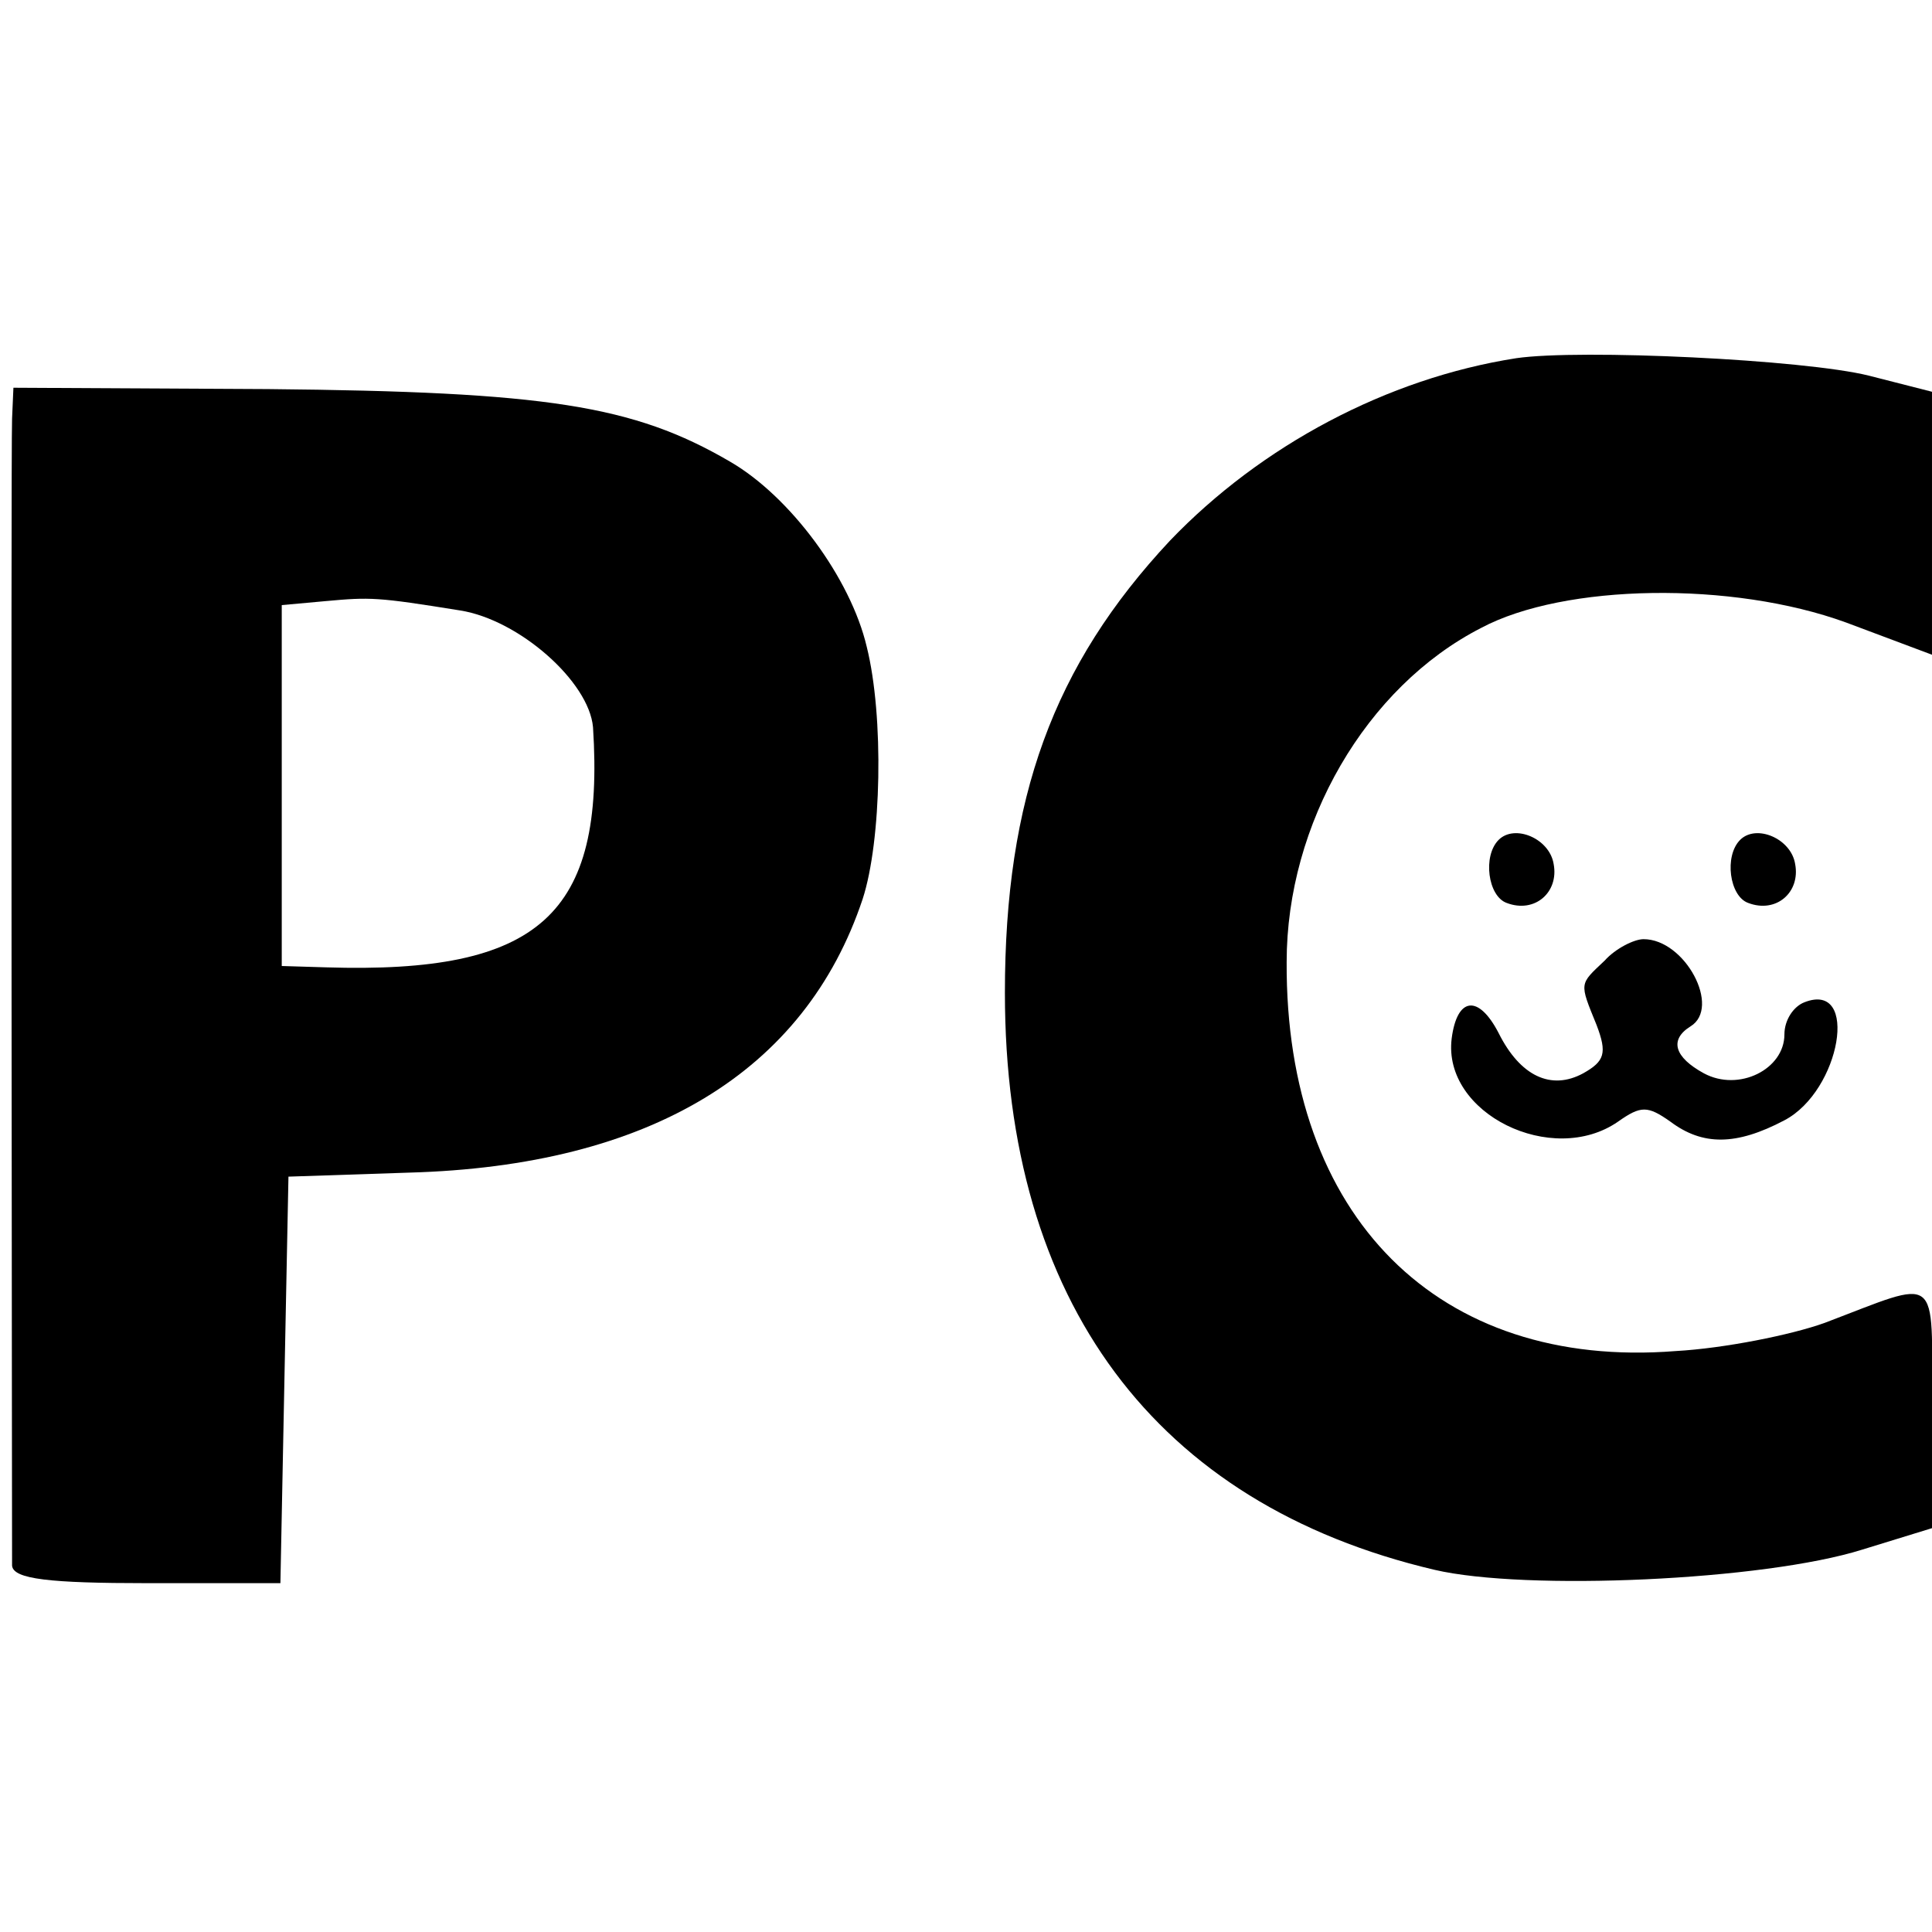
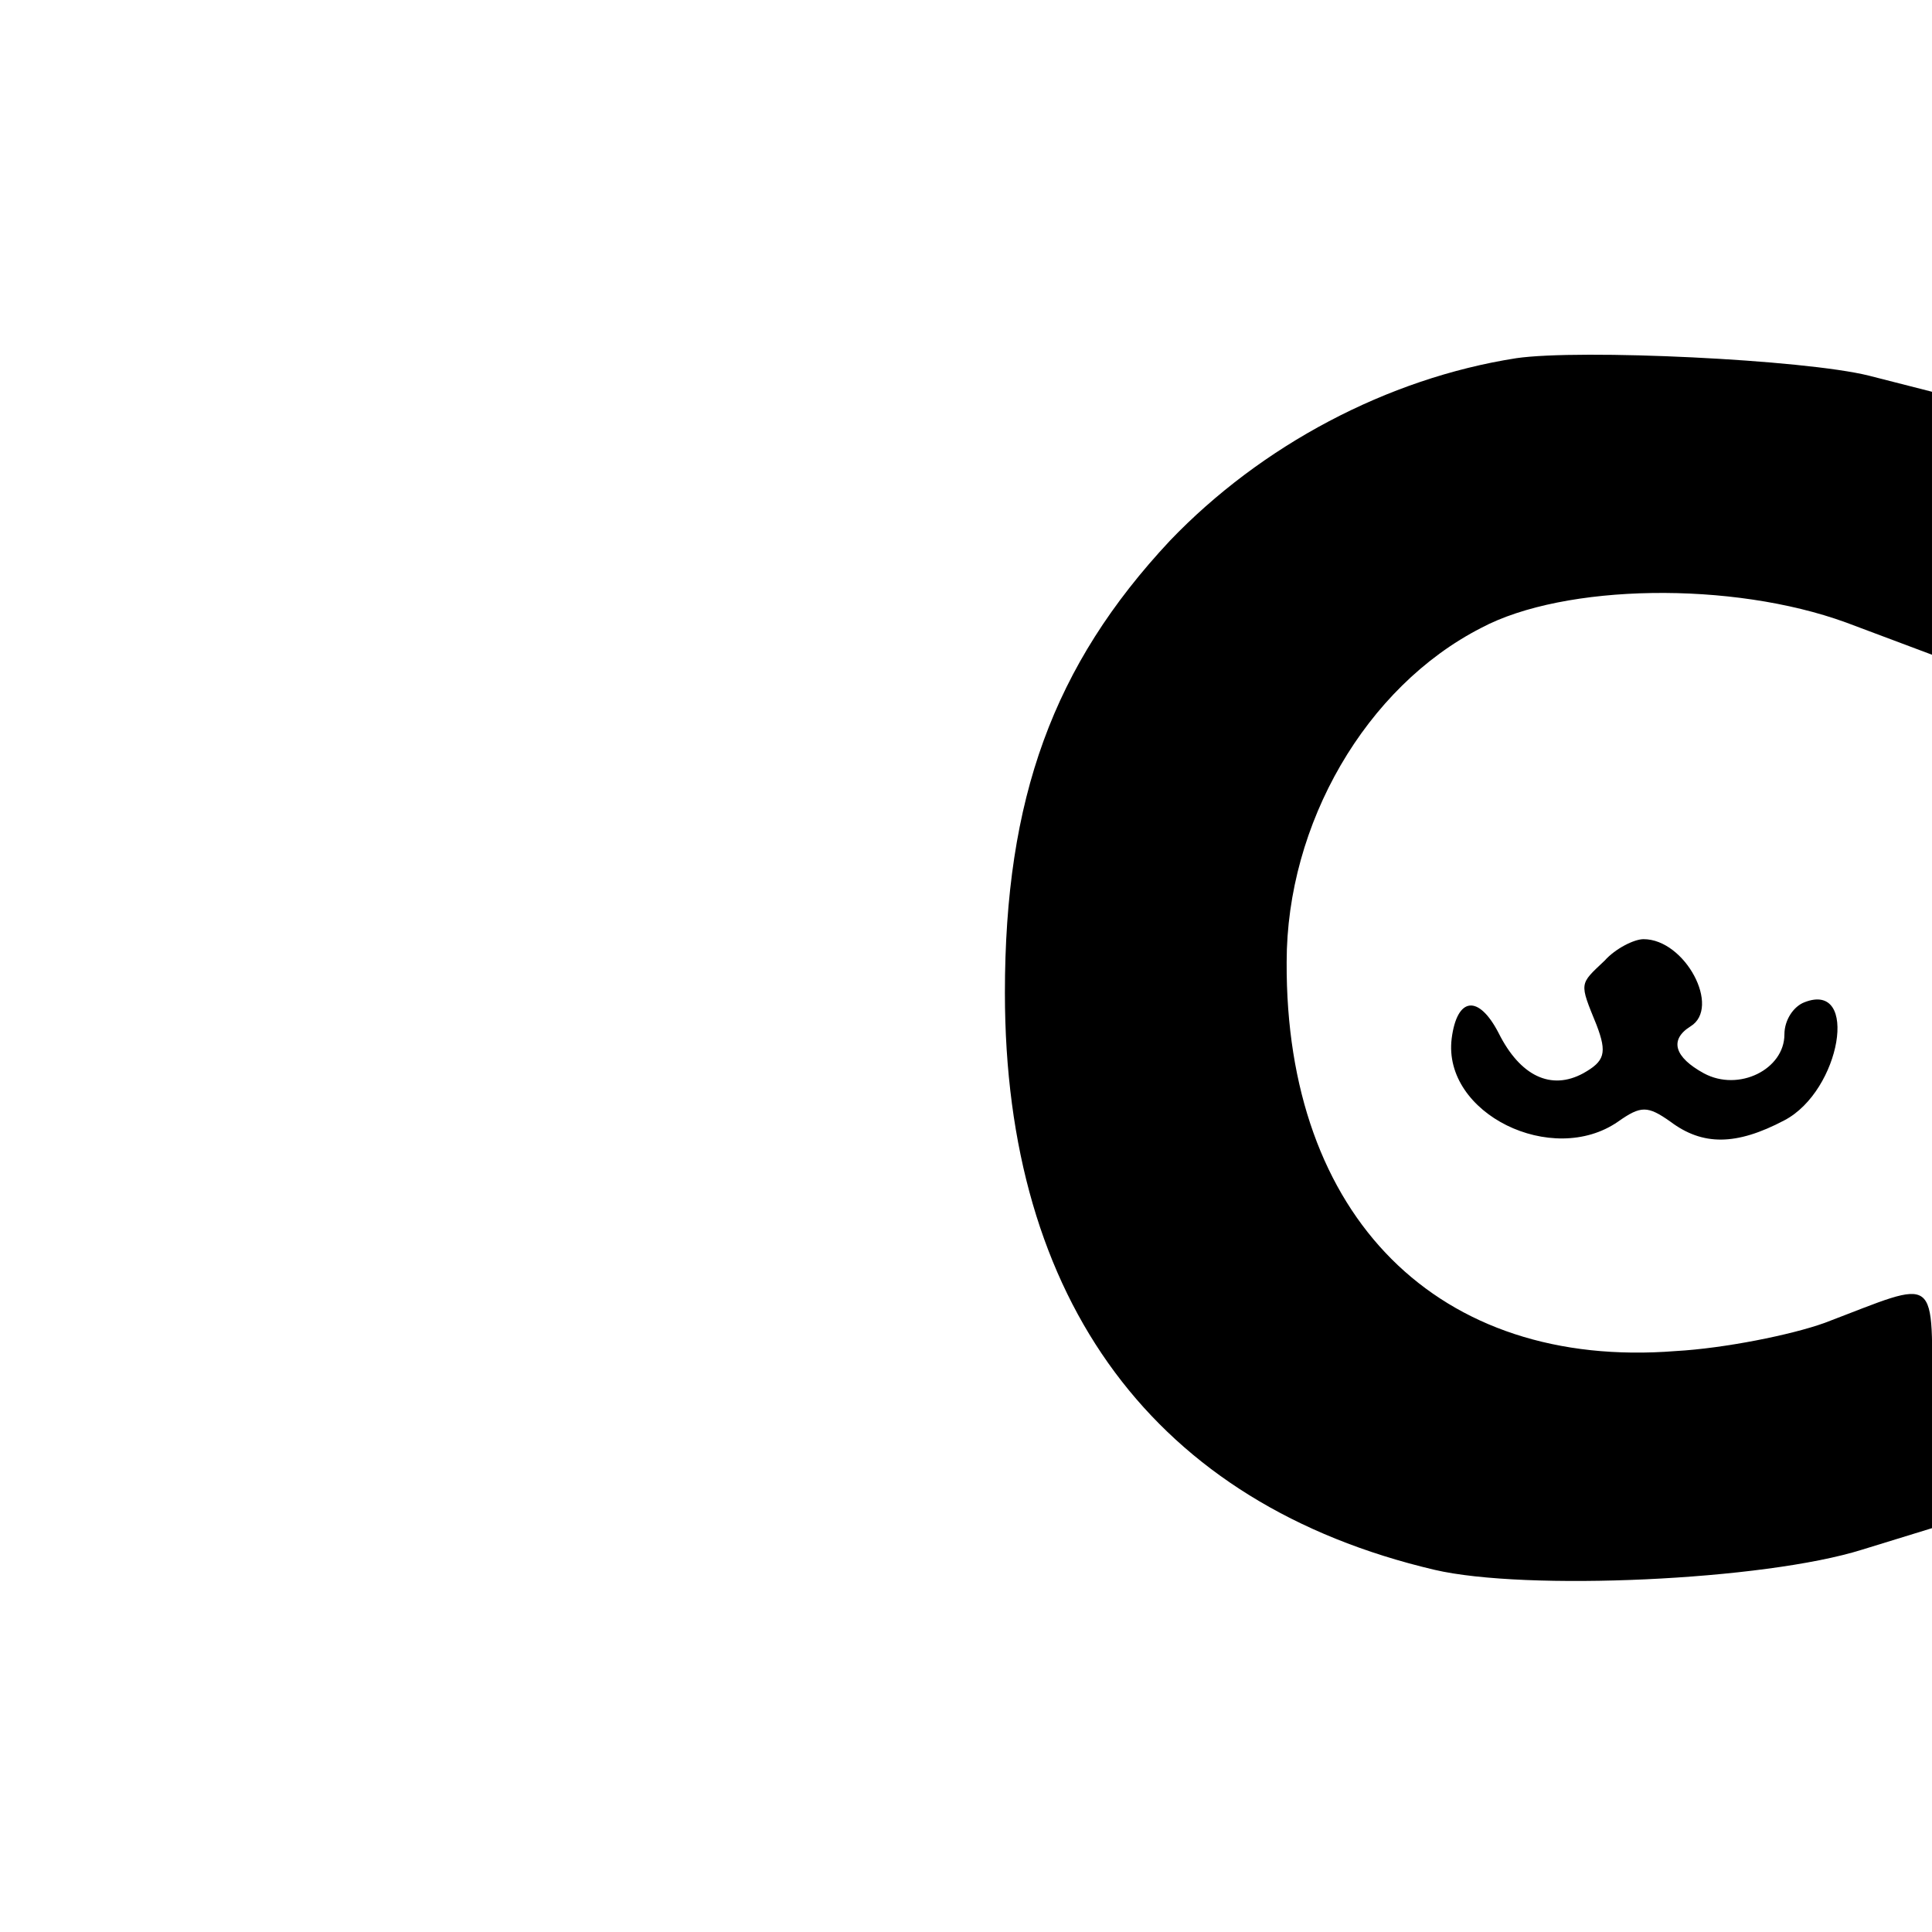
<svg xmlns="http://www.w3.org/2000/svg" version="1.0" width="144pt" height="144pt" viewBox="0 0 144 144" preserveAspectRatio="xMidYMid meet">
  <g transform="translate(0,144) scale(0.1,-0.1)" fill="#000000" stroke="none">
    <path d="M1130 1173 c-96 -15 -190 -65 -258 -136 -87 -93 -123 -192 -123 -337 0 -230 112 -381 320 -430 68 -16 246 -8 319 15 l52 16 0 91 c0 101 7 95 -80 62 -25 -9 -75 -19 -111 -21 -177 -14 -291 100 -290 290 0 103 59 205 145 249 62 33 187 35 272 4 l64 -24 0 98 0 98 -47 12 c-48 12 -215 20 -263 13z" />
-     <path d="M9 1128 c-1 -28 0 -838 0 -855 1 -10 28 -13 101 -13 l99 0 3 152 3 151 90 3 c179 5 295 75 338 204 14 43 16 136 3 188 -12 51 -57 112 -102 138 -72 42 -137 52 -344 54 l-190 1 -1 -23z m334 -143 c44 -7 96 -53 99 -87 9 -140 -40 -184 -199 -179 l-33 1 0 134 0 135 33 3 c33 3 38 3 100 -7z" />
-     <path d="M1117 814 c-12 -12 -8 -42 6 -47 21 -8 39 8 35 29 -3 19 -29 30 -41 18z" />
-     <path d="M1297 814 c-12 -12 -8 -42 6 -47 21 -8 39 8 35 29 -3 19 -29 30 -41 18z" />
    <path d="M1196 724 c-19 -18 -19 -16 -6 -48 8 -21 6 -27 -10 -36 -24 -13 -47 -2 -63 30 -15 29 -31 27 -35 -4 -7 -56 75 -96 124 -62 17 12 22 12 39 0 24 -18 49 -18 85 1 42 22 56 104 15 88 -8 -3 -15 -13 -15 -24 0 -26 -34 -43 -60 -29 -22 12 -26 25 -10 35 23 14 -4 65 -35 65 -7 0 -21 -7 -29 -16z" />
  </g>
</svg>